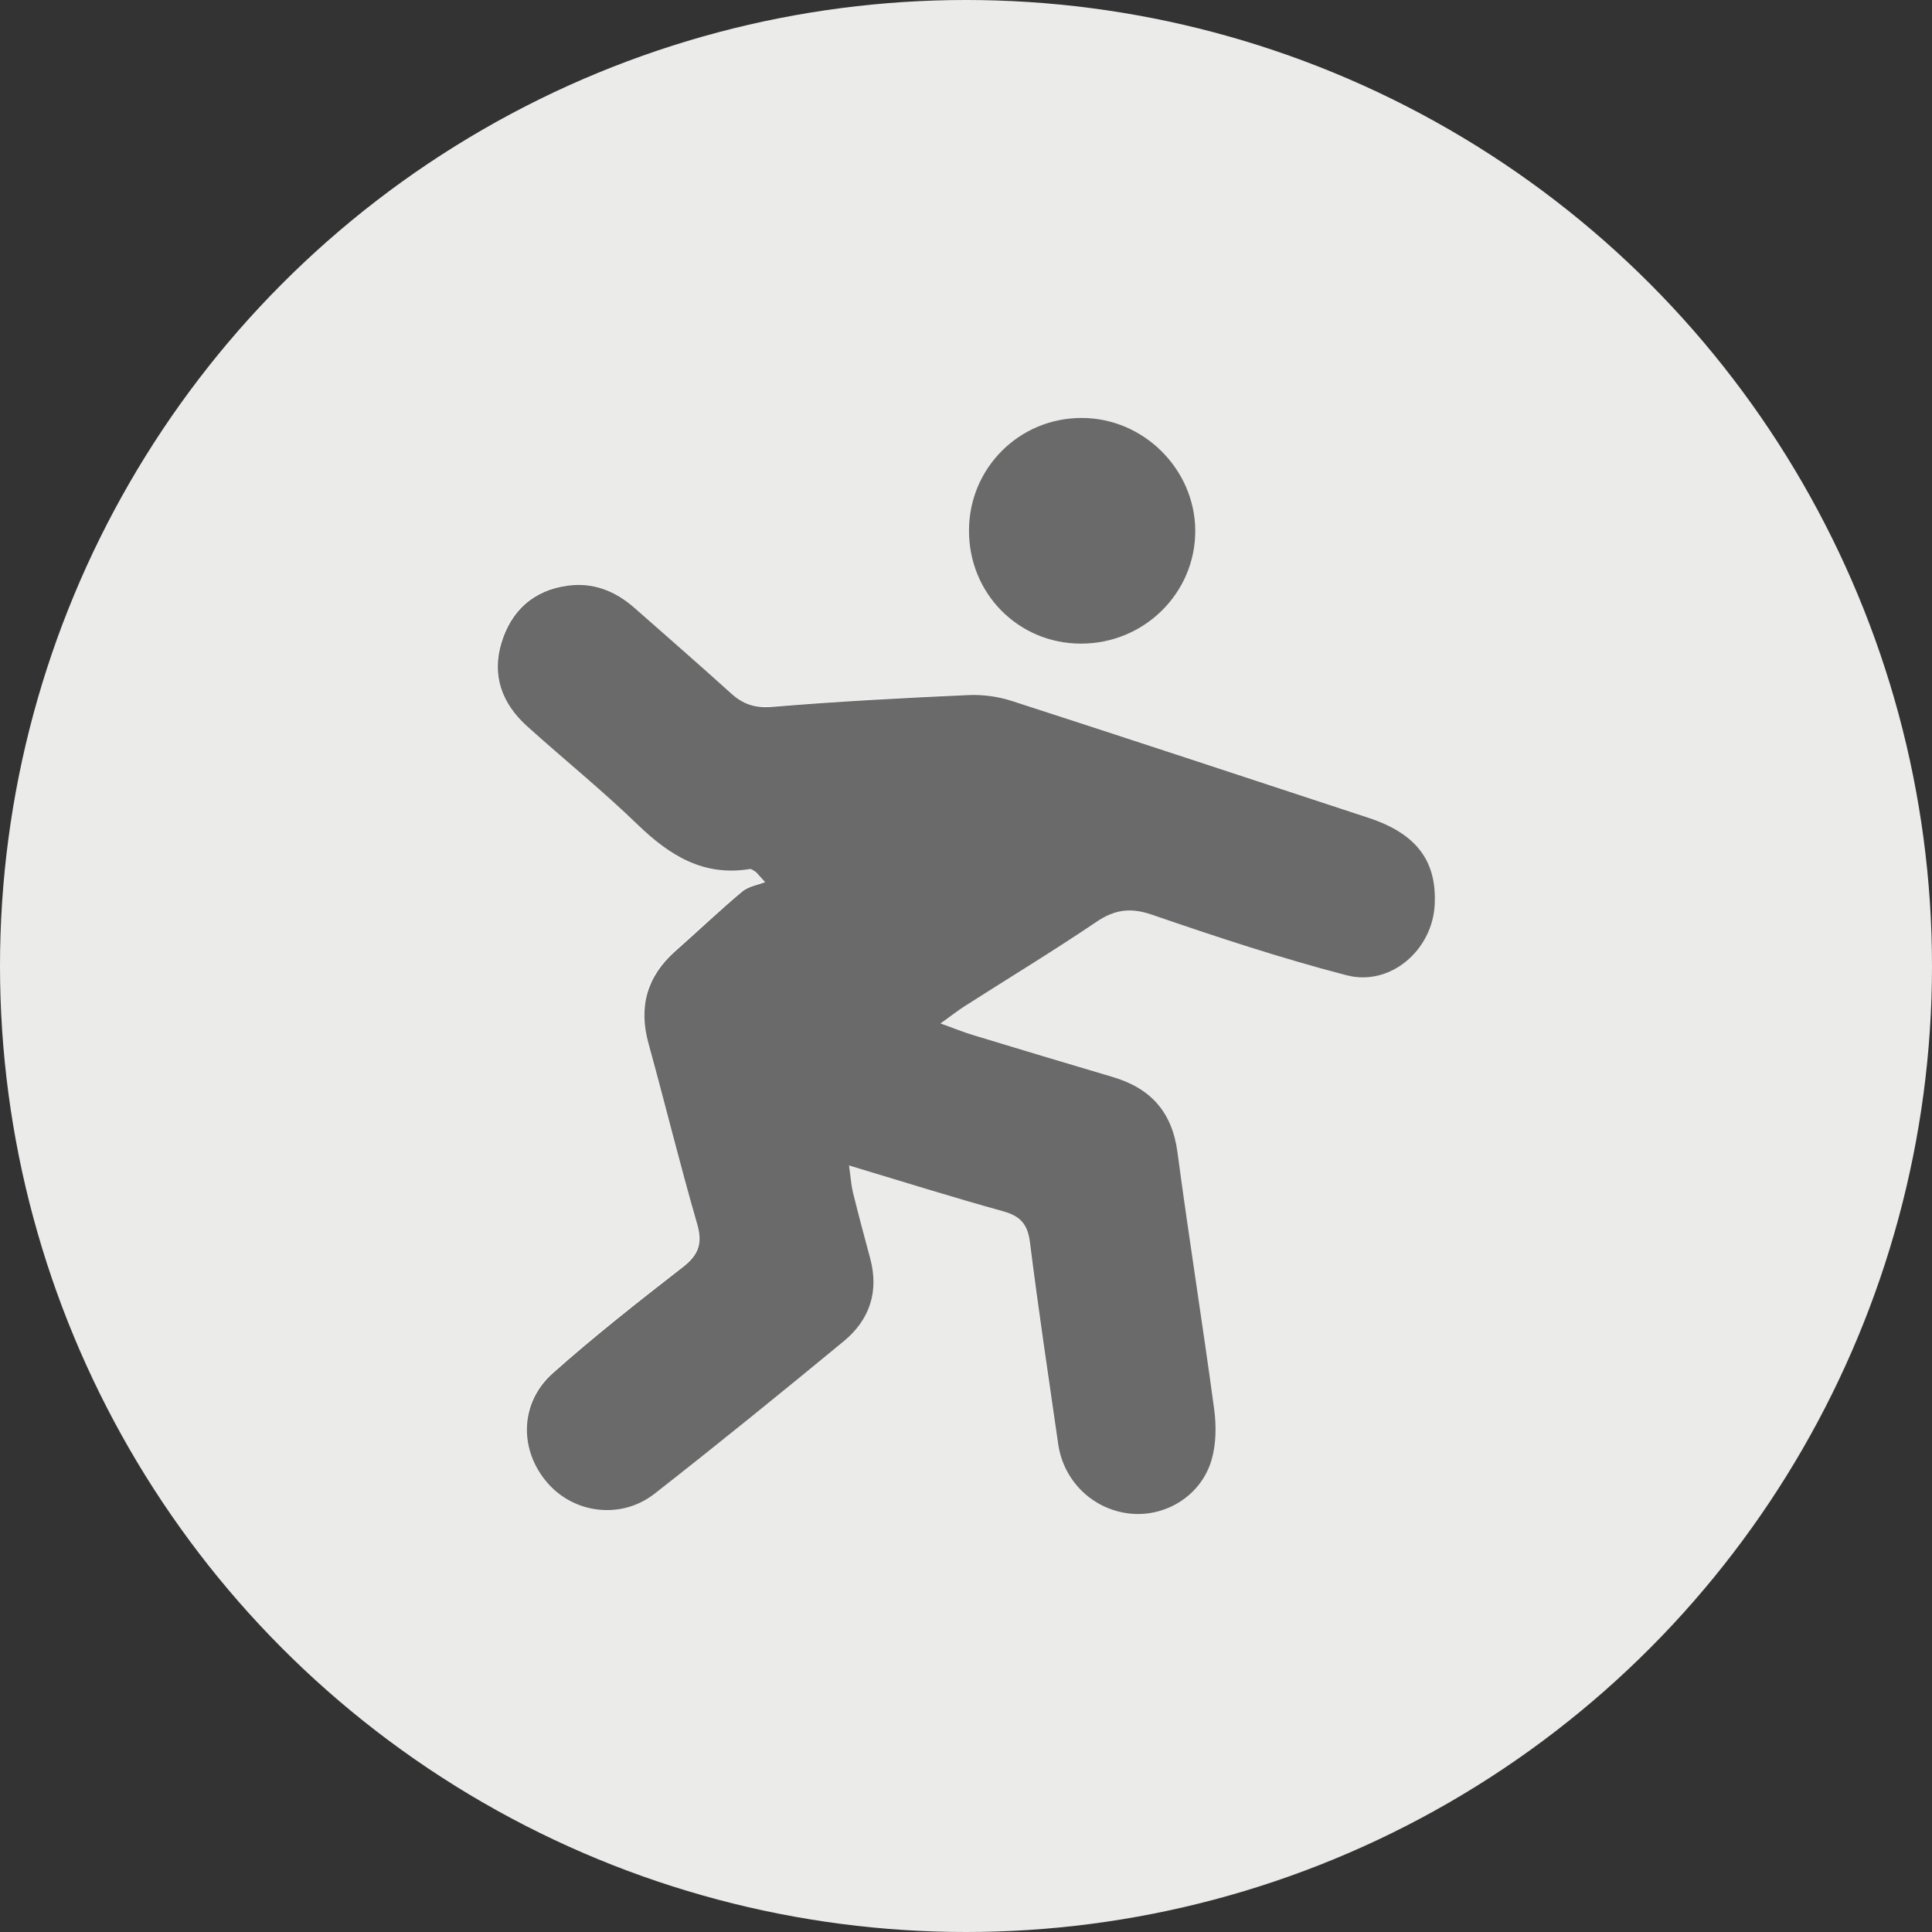
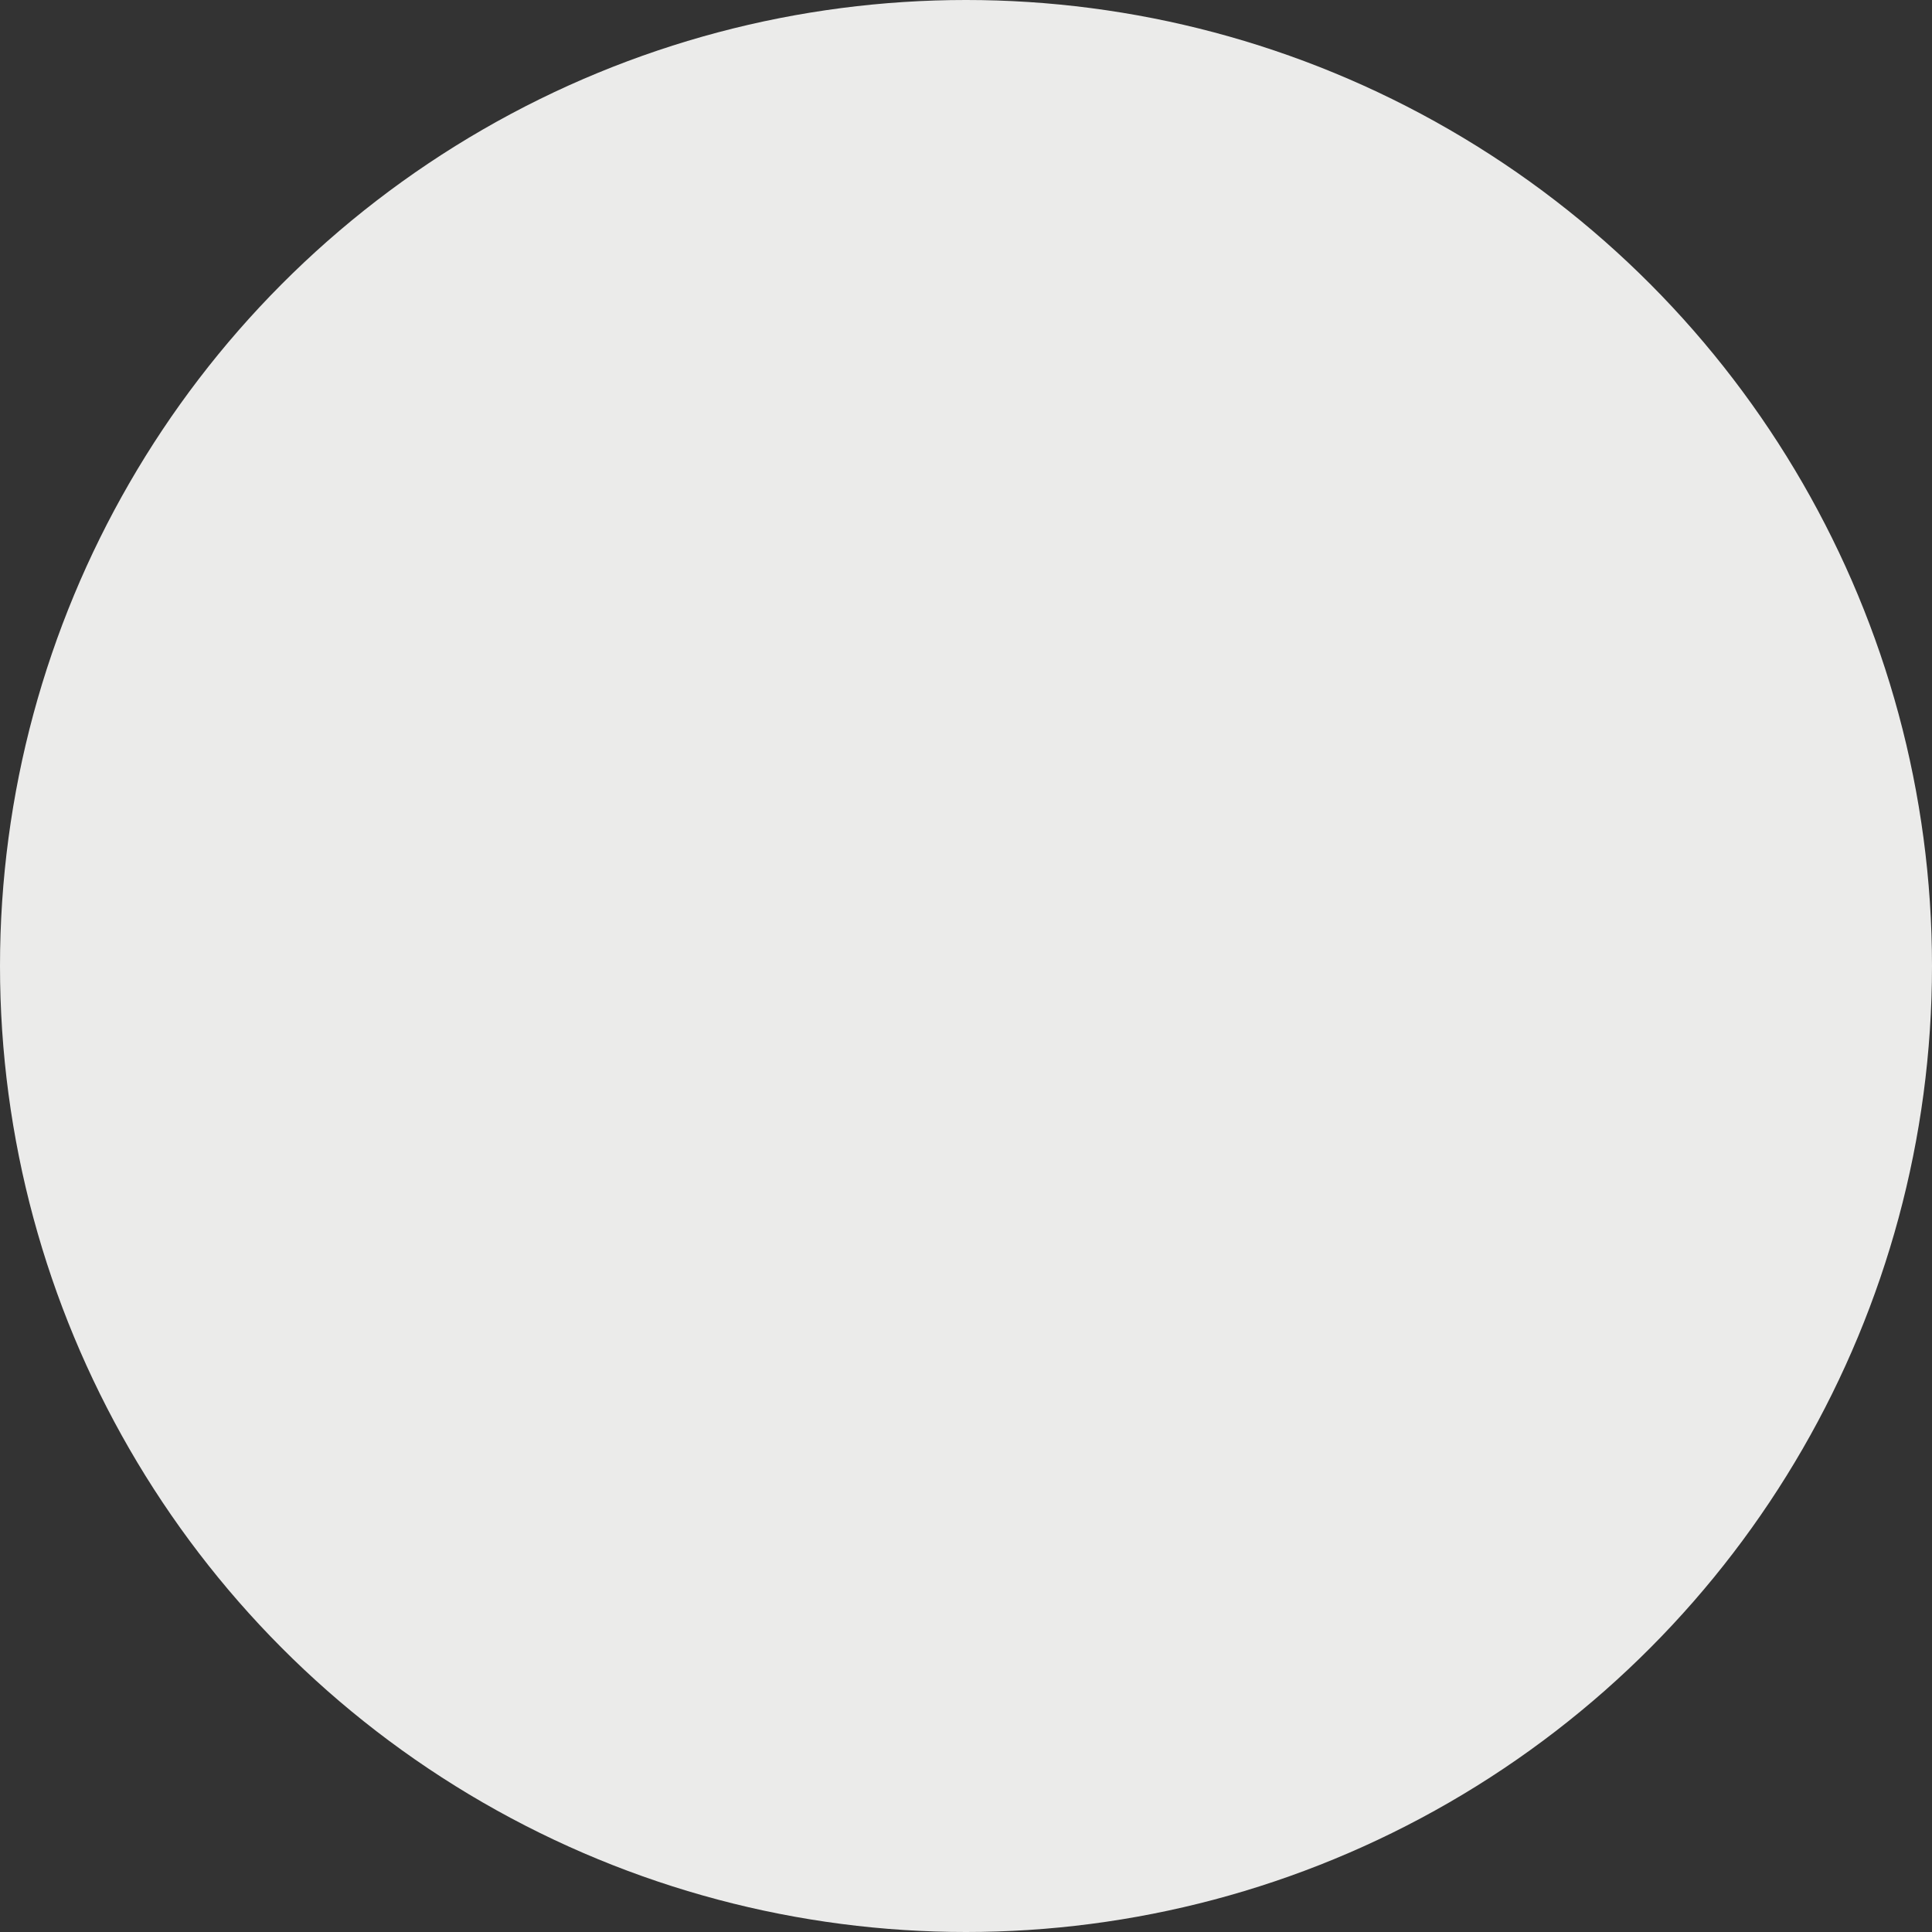
<svg xmlns="http://www.w3.org/2000/svg" viewBox="0 0 123.7 123.7">
  <rect x="0" y="0" width="123.7" height="123.7" fill="#333333" stroke="none" />
  <defs>
    <style>
      .cls-1 {
        fill: #fff;
      }

      .cls-1, .cls-2, .cls-3 {
        stroke-width: 0px;
      }

      .cls-2 {
        fill: #ebebea;
      }

      .cls-3 {
        fill: #6a6a6a;
      }
    </style>
  </defs>
  <g id="Layer_2" data-name="Layer 2">
    <circle class="cls-2" cx="61.85" cy="61.85" r="61.85" />
  </g>
  <g id="Layer_4" data-name="Layer 4">
    <g id="Rvwb2j.tif">
      <g>
-         <path class="cls-1" d="M60.17,65.51c.7-.5,1.13-.84,1.6-1.14,2.8-1.79,5.64-3.51,8.39-5.37,1.18-.8,2.2-.93,3.58-.46,4.11,1.41,8.24,2.79,12.44,3.87,2.82.73,5.51-1.63,5.65-4.52.13-2.8-1.17-4.54-4.21-5.55-7.62-2.52-15.25-5.03-22.89-7.5-.87-.28-1.84-.41-2.75-.37-4.19.19-8.39.42-12.57.76-1.11.09-1.87-.17-2.65-.88-2.03-1.85-4.12-3.64-6.18-5.47-1.23-1.09-2.65-1.64-4.28-1.41-2.17.3-3.59,1.59-4.22,3.65-.64,2.1.04,3.9,1.63,5.34,2.35,2.12,4.82,4.11,7.09,6.31,2.04,1.98,4.22,3.33,7.19,2.84.11-.02.25.12.38.19l.59.65c-.49.2-1.08.28-1.46.6-1.47,1.24-2.86,2.56-4.3,3.83-1.82,1.61-2.36,3.56-1.71,5.9,1.06,3.85,2.02,7.73,3.12,11.57.36,1.25.08,1.98-.93,2.76-2.83,2.2-5.65,4.41-8.32,6.79-2.13,1.9-2.16,4.91-.35,7,1.71,1.98,4.74,2.37,6.88.7,4.09-3.2,8.12-6.46,12.12-9.77,1.65-1.36,2.25-3.18,1.67-5.31-.38-1.4-.75-2.8-1.1-4.21-.11-.46-.14-.94-.25-1.72,3.49,1.05,6.64,2.04,9.82,2.92,1.11.31,1.61.81,1.76,1.98.54,4.32,1.19,8.63,1.81,12.94.35,2.43,2.28,4.25,4.7,4.46,2.25.2,4.47-1.2,5.13-3.47.29-1.01.3-2.17.16-3.22-.74-5.49-1.62-10.96-2.35-16.45-.34-2.59-1.72-4.12-4.16-4.83-2.98-.88-5.95-1.78-8.93-2.68-.62-.19-1.23-.44-2.13-.76ZM69.17,41.21c4.06.02,7.37-3.25,7.35-7.25-.02-3.93-3.32-7.19-7.27-7.2-3.99,0-7.2,3.2-7.22,7.19-.01,4.03,3.14,7.24,7.13,7.26Z" />
-         <path class="cls-3" d="M60.17,65.51c.9.32,1.5.57,2.13.76,2.97.9,5.95,1.8,8.93,2.68,2.44.72,3.82,2.24,4.16,4.83.73,5.49,1.61,10.96,2.35,16.45.14,1.05.13,2.21-.16,3.22-.65,2.27-2.87,3.66-5.13,3.47-2.41-.21-4.35-2.04-4.7-4.46-.62-4.31-1.27-8.62-1.81-12.94-.15-1.18-.65-1.68-1.76-1.98-3.18-.88-6.33-1.87-9.82-2.92.11.78.14,1.26.25,1.72.35,1.41.72,2.81,1.1,4.21.58,2.13-.02,3.94-1.67,5.31-4,3.3-8.03,6.57-12.12,9.77-2.14,1.68-5.17,1.29-6.88-.7-1.81-2.09-1.78-5.1.35-7,2.67-2.38,5.49-4.59,8.32-6.79,1.01-.78,1.29-1.51.93-2.76-1.11-3.84-2.06-7.72-3.12-11.57-.65-2.34-.1-4.29,1.71-5.9,1.44-1.27,2.83-2.6,4.3-3.83.38-.32.97-.41,1.46-.6l-.59-.65c-.13-.07-.27-.2-.38-.19-2.97.49-5.14-.86-7.19-2.84-2.27-2.2-4.74-4.19-7.09-6.31-1.59-1.44-2.27-3.23-1.63-5.34.63-2.06,2.05-3.35,4.22-3.65,1.63-.23,3.05.33,4.28,1.41,2.06,1.82,4.14,3.62,6.18,5.47.78.71,1.55.97,2.65.88,4.18-.35,8.38-.57,12.57-.76.91-.04,1.88.09,2.75.37,7.64,2.47,15.26,4.99,22.89,7.5,3.04,1.01,4.35,2.75,4.21,5.55-.14,2.9-2.83,5.26-5.65,4.52-4.2-1.09-8.34-2.46-12.44-3.87-1.38-.48-2.4-.34-3.58.46-2.75,1.86-5.59,3.58-8.39,5.37-.47.3-.9.64-1.6,1.14Z" />
-         <path class="cls-3" d="M69.17,41.21c-3.99-.02-7.15-3.23-7.13-7.26.01-3.99,3.23-7.2,7.22-7.19,3.95,0,7.24,3.27,7.27,7.2.02,4.01-3.28,7.27-7.35,7.25Z" />
-       </g>
+         </g>
    </g>
  </g>
</svg>